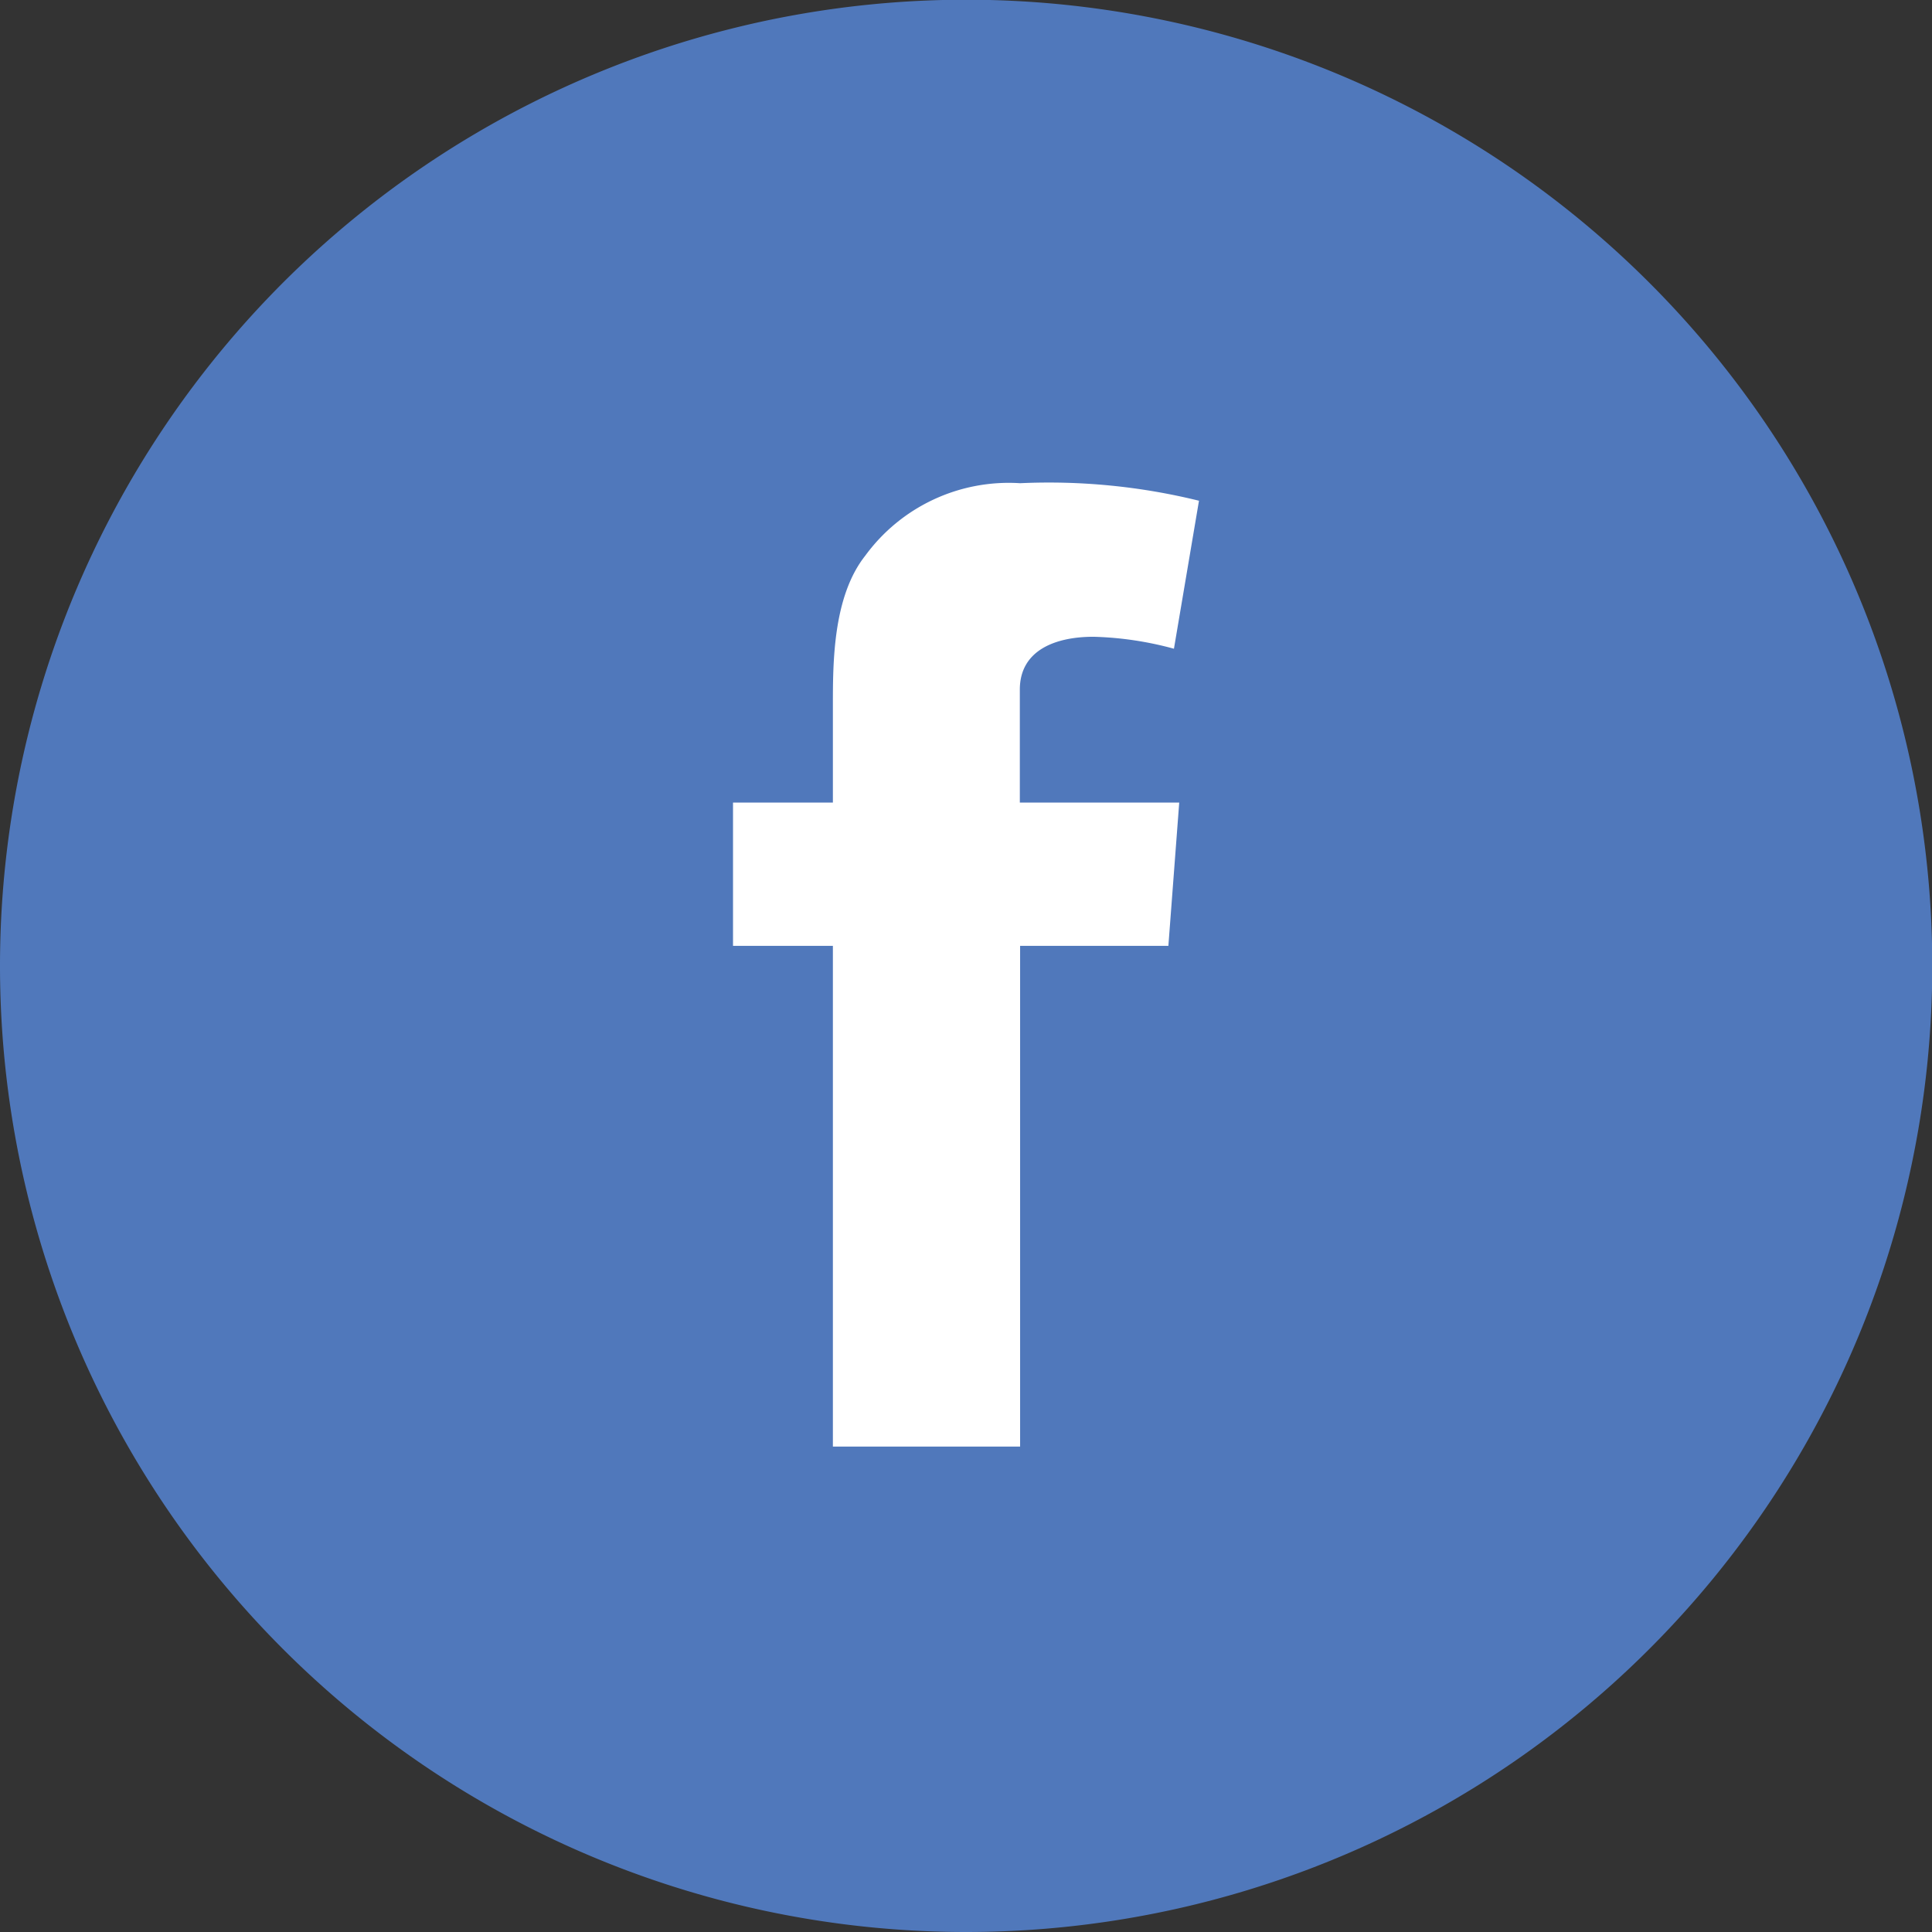
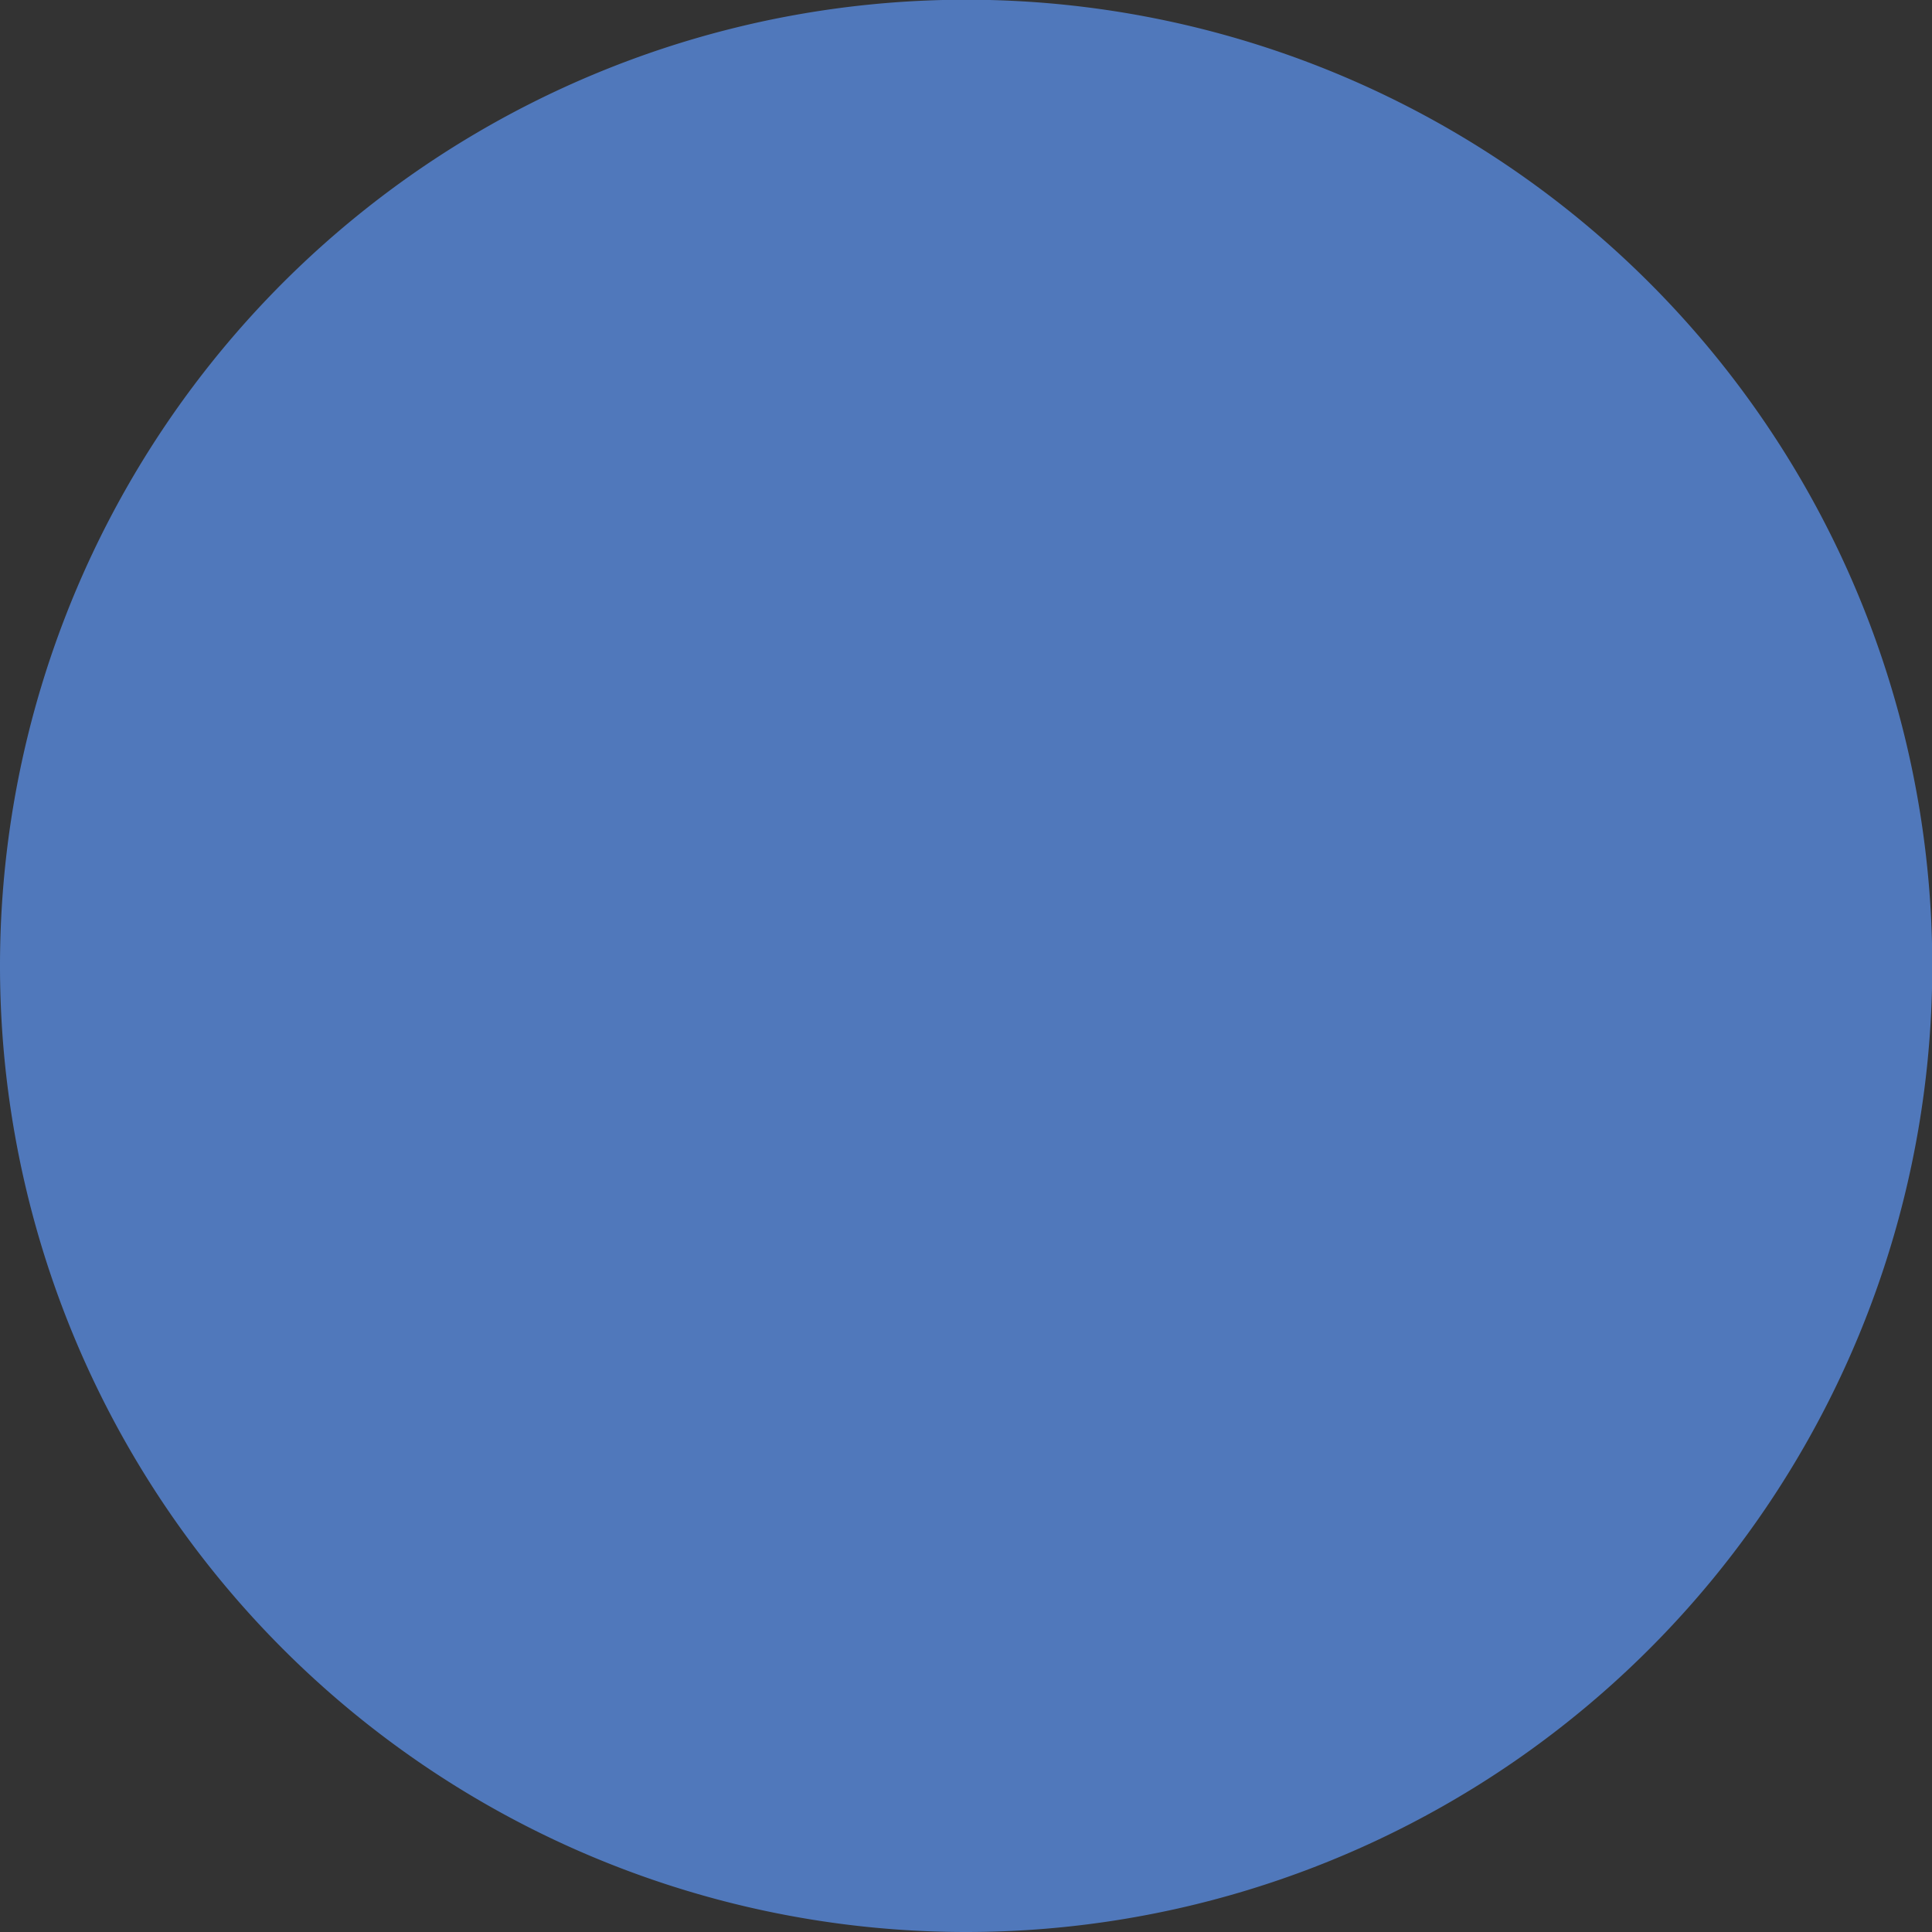
<svg xmlns="http://www.w3.org/2000/svg" viewBox="0 0 69.45 69.45">
  <rect x="0" y="0" width="69.45" height="69.45" fill="#333333" stroke="none" />
  <defs>
    <style>.cls-1{fill:#5078bb;}.cls-2{fill:#fff;}</style>
  </defs>
  <title>fb-icon</title>
  <g id="レイヤー_2" data-name="レイヤー 2">
    <g id="レイヤー_2-2" data-name="レイヤー 2">
      <path class="cls-1" d="M34.73,69.45A34.73,34.73,0,1,0,0,34.73,34.73,34.73,0,0,0,34.73,69.45" />
-       <path class="cls-2" d="M26.35,28.85h3.59V25.36c0-1.54,0-3.91,1.16-5.38a6.39,6.39,0,0,1,5.57-2.61A22.57,22.57,0,0,1,43.1,18l-.9,5.32a12.12,12.12,0,0,0-2.89-.43c-1.4,0-2.65.5-2.65,1.9v4.06h5.73L42,34H36.67v18H29.94V34H26.35Z" />
    </g>
  </g>
</svg>